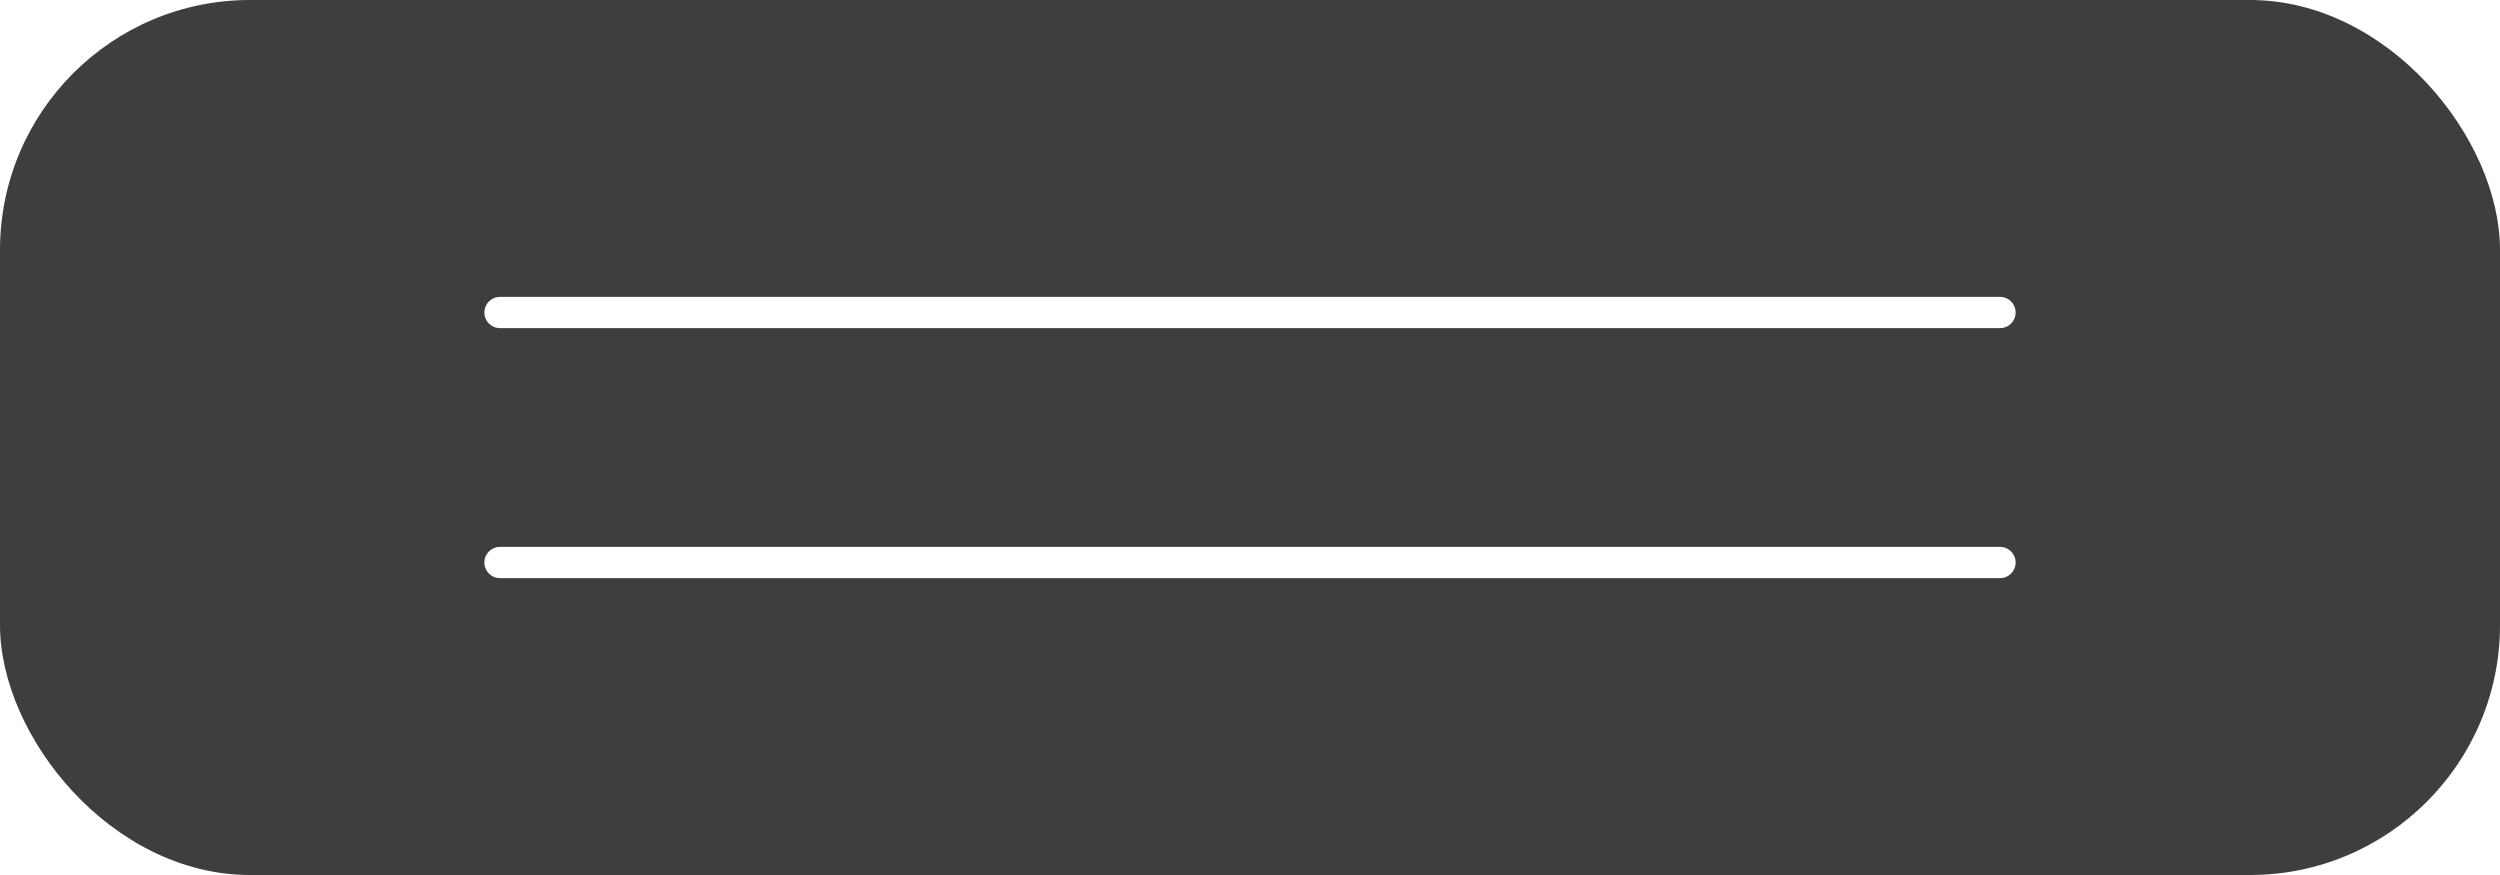
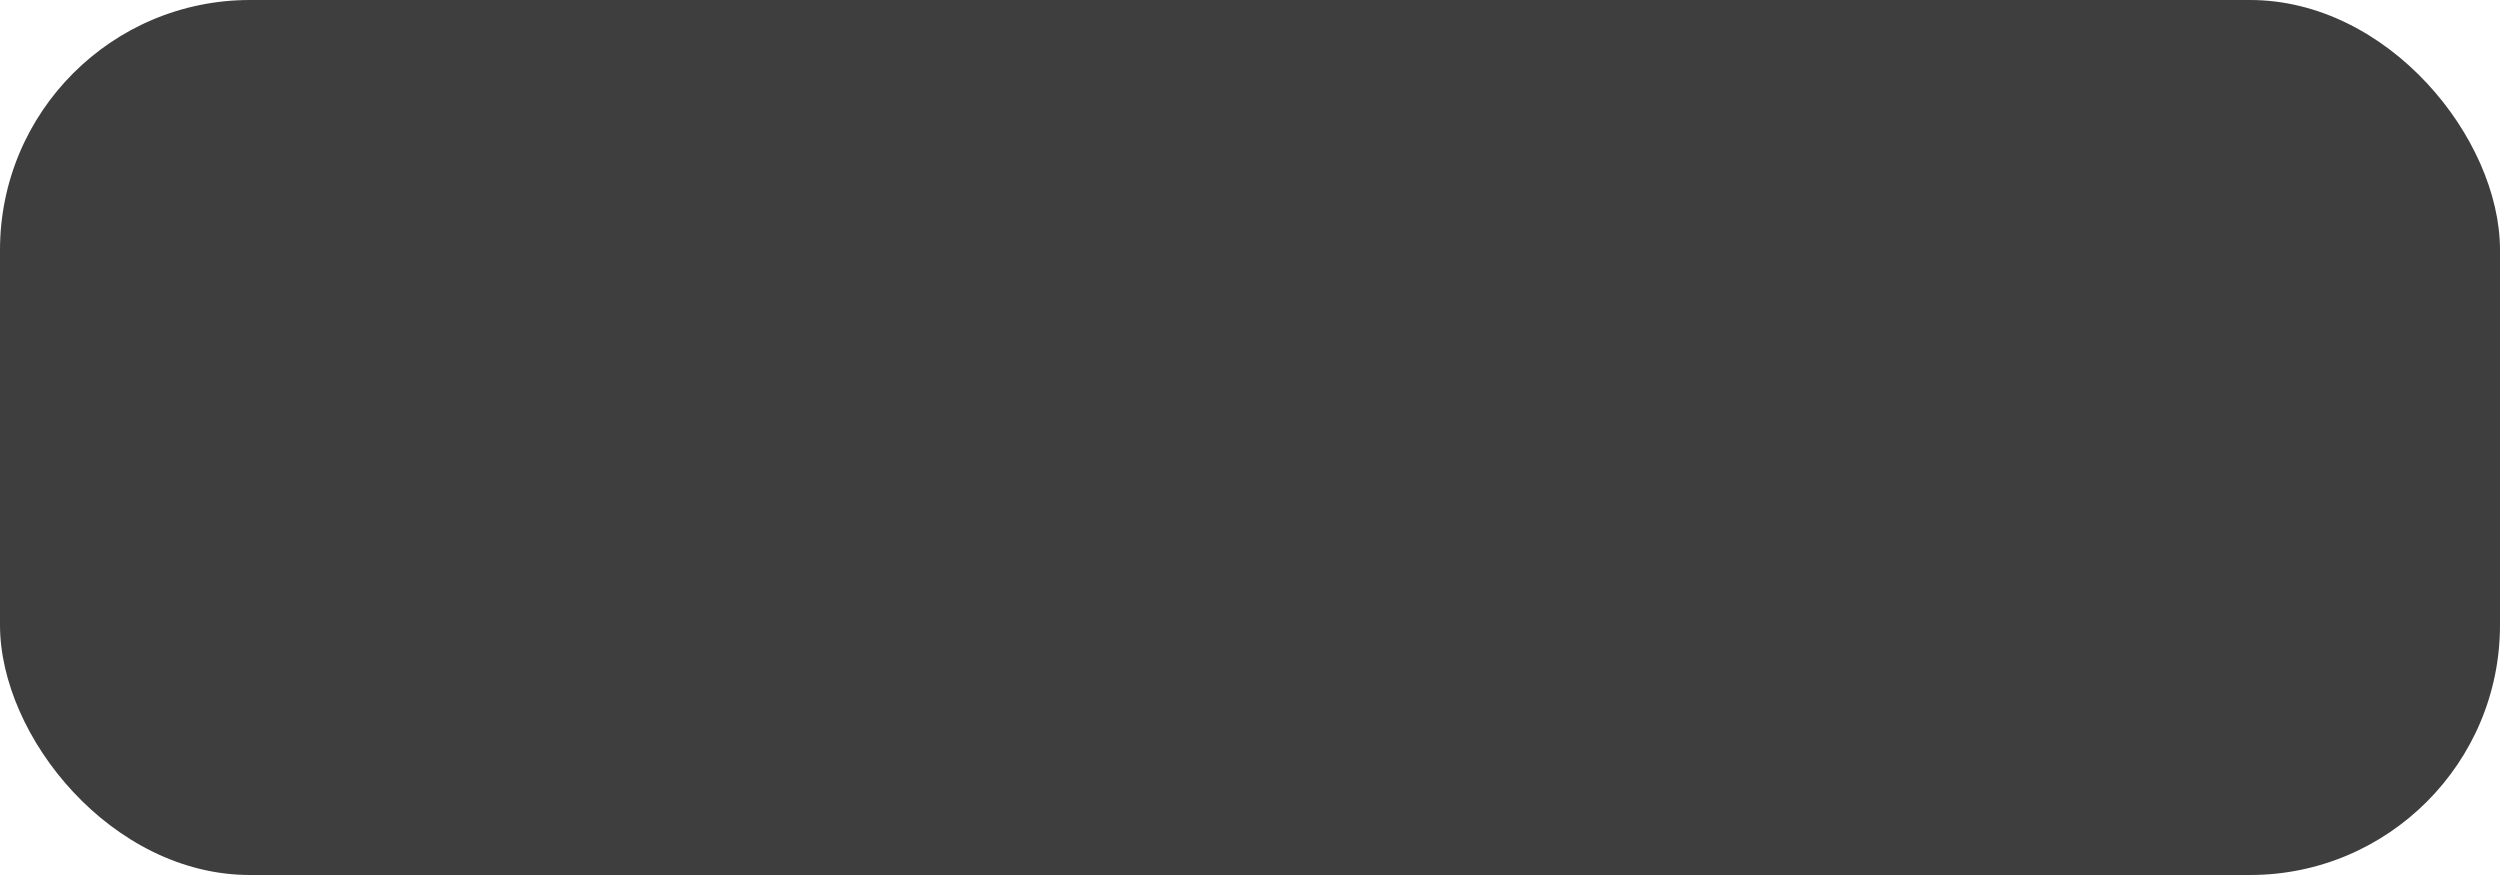
<svg xmlns="http://www.w3.org/2000/svg" width="80" height="28" viewBox="0 0 80 28" fill="none">
  <g filter="url(#filter0_b_3893_3141)">
    <rect width="80" height="28" rx="8" fill="#3E3E3E" />
-     <path d="M16 10H64" stroke="white" stroke-linecap="round" />
-     <path d="M16 18H64" stroke="white" stroke-linecap="round" />
  </g>
  <defs>
    <filter id="filter0_b_3893_3141" x="-44.1" y="-44.1" width="168.2" height="116.2" filterUnits="userSpaceOnUse" color-interpolation-filters="sRGB">
      <feFlood flood-opacity="0" result="BackgroundImageFix" />
      <feGaussianBlur in="BackgroundImageFix" stdDeviation="22.05" />
      <feComposite in2="SourceAlpha" operator="in" result="effect1_backgroundBlur_3893_3141" />
      <feBlend mode="normal" in="SourceGraphic" in2="effect1_backgroundBlur_3893_3141" result="shape" />
    </filter>
  </defs>
</svg>